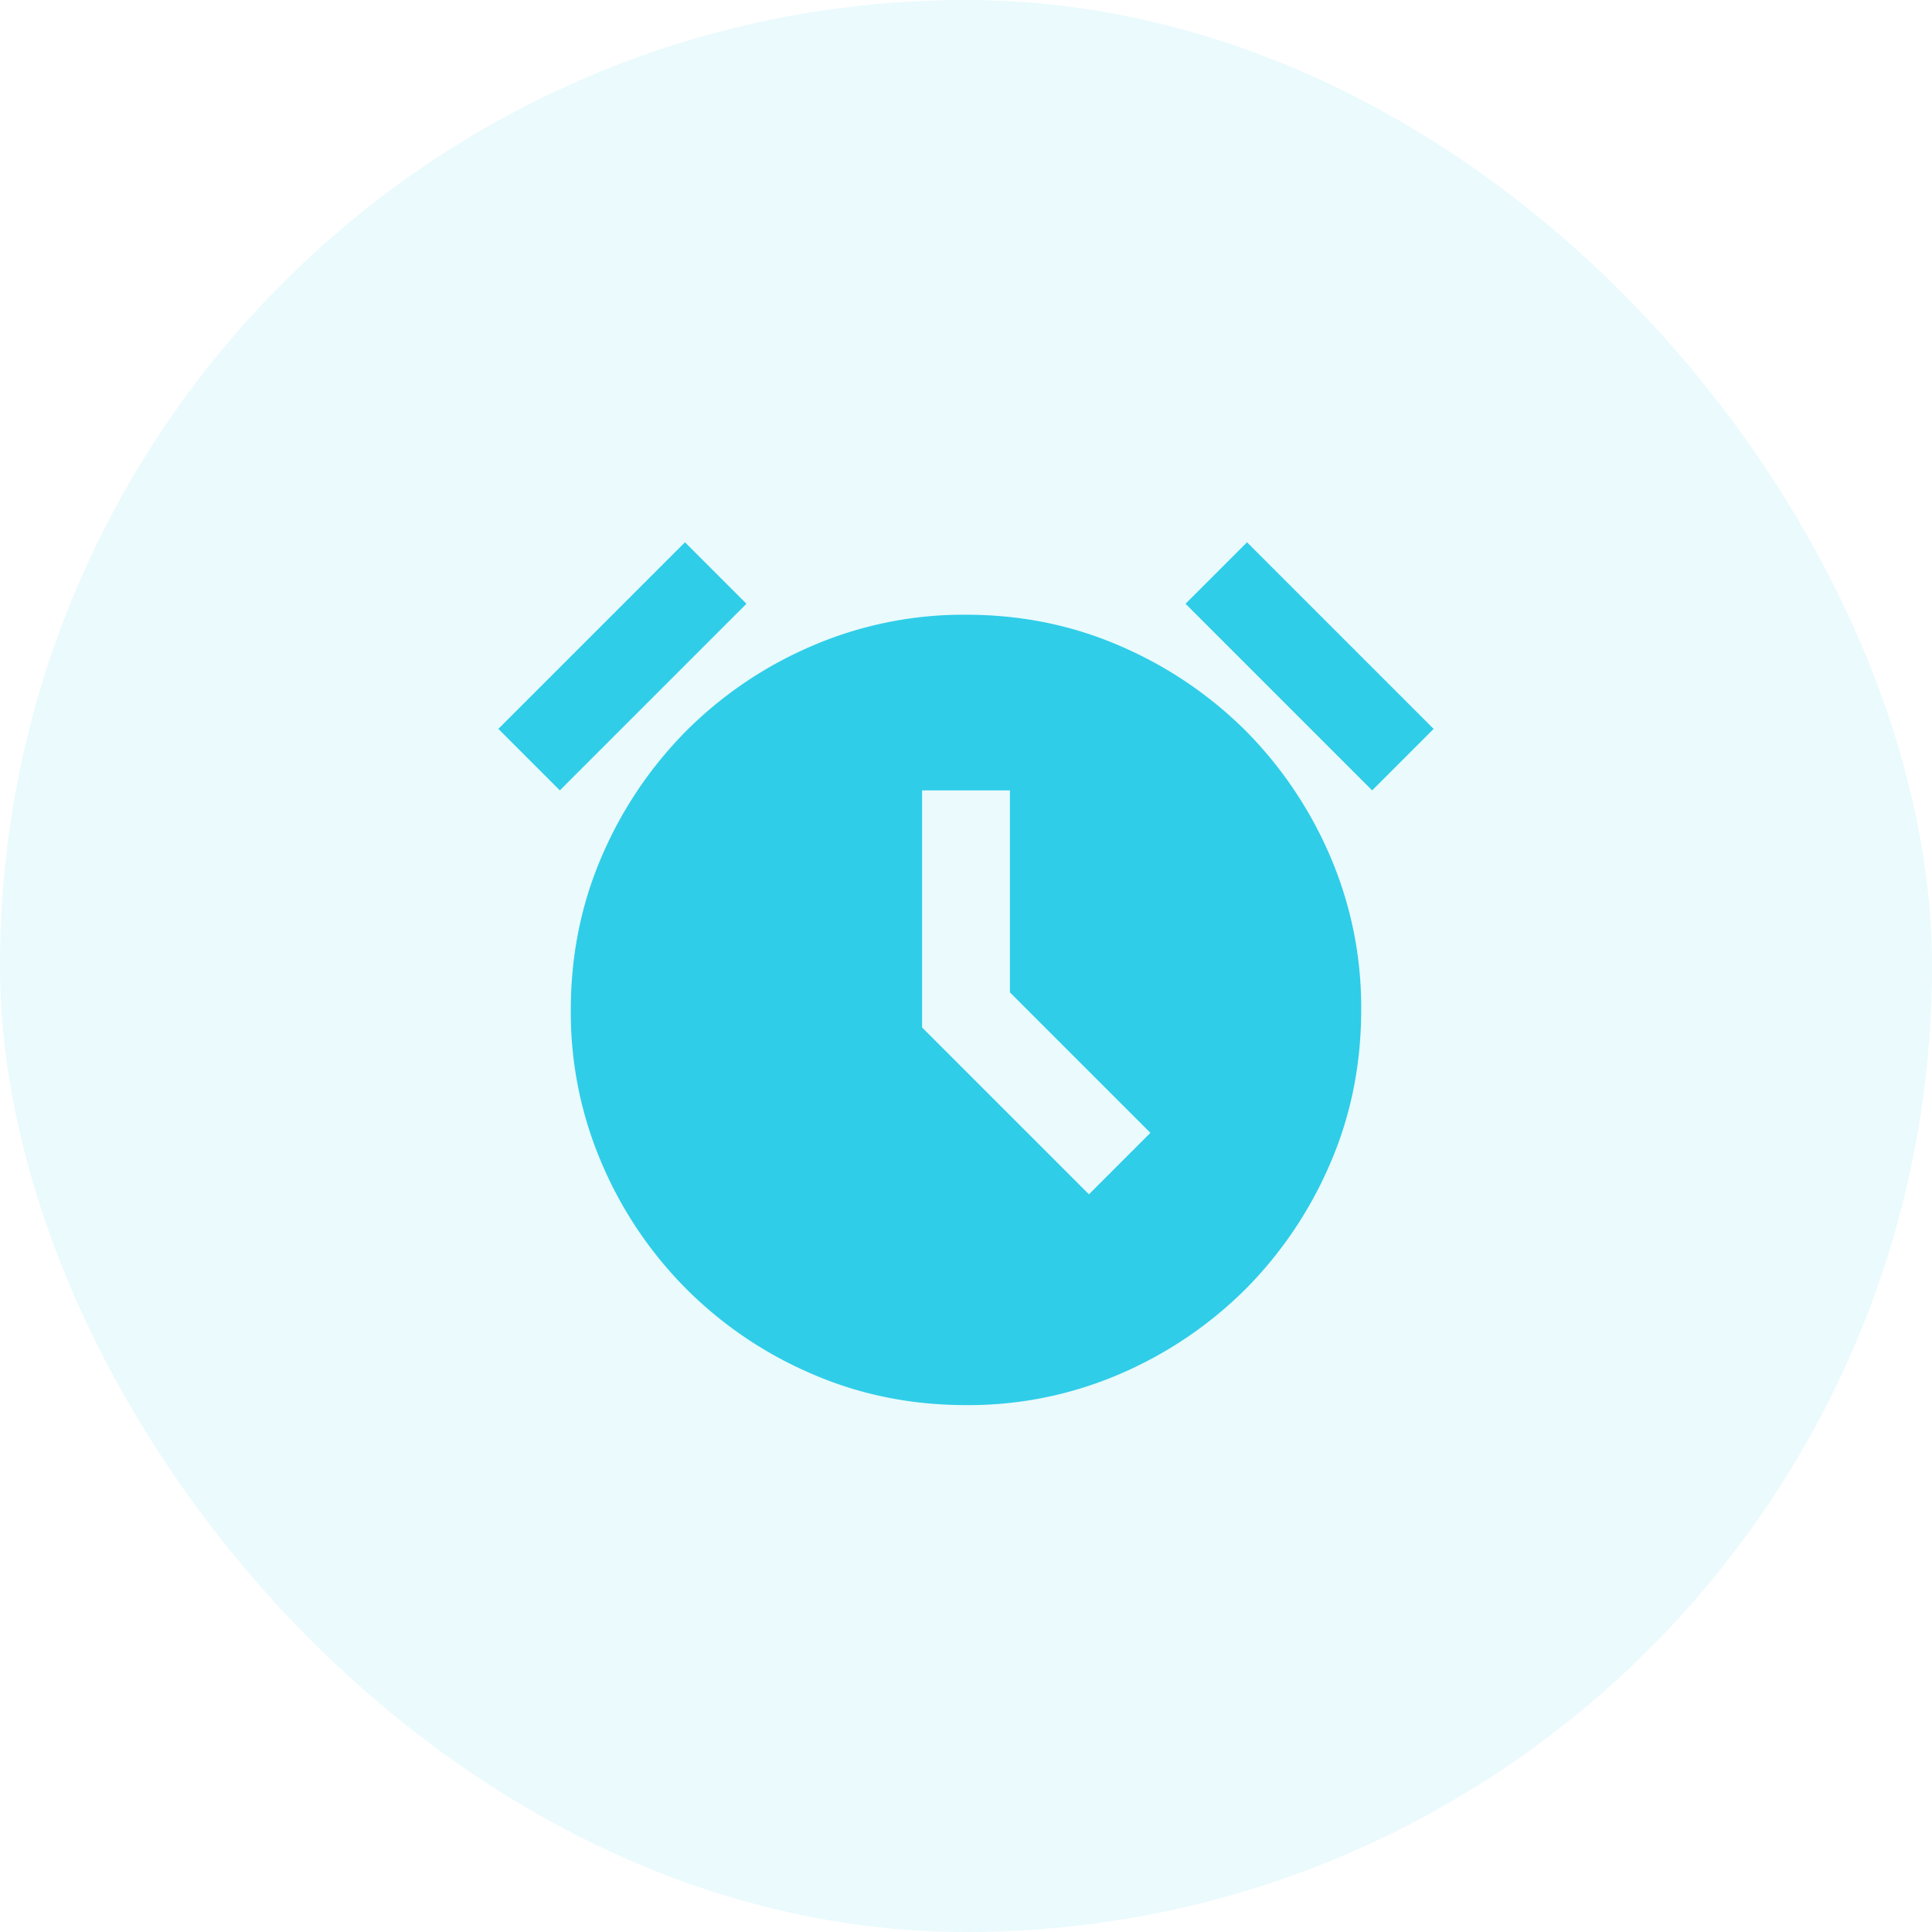
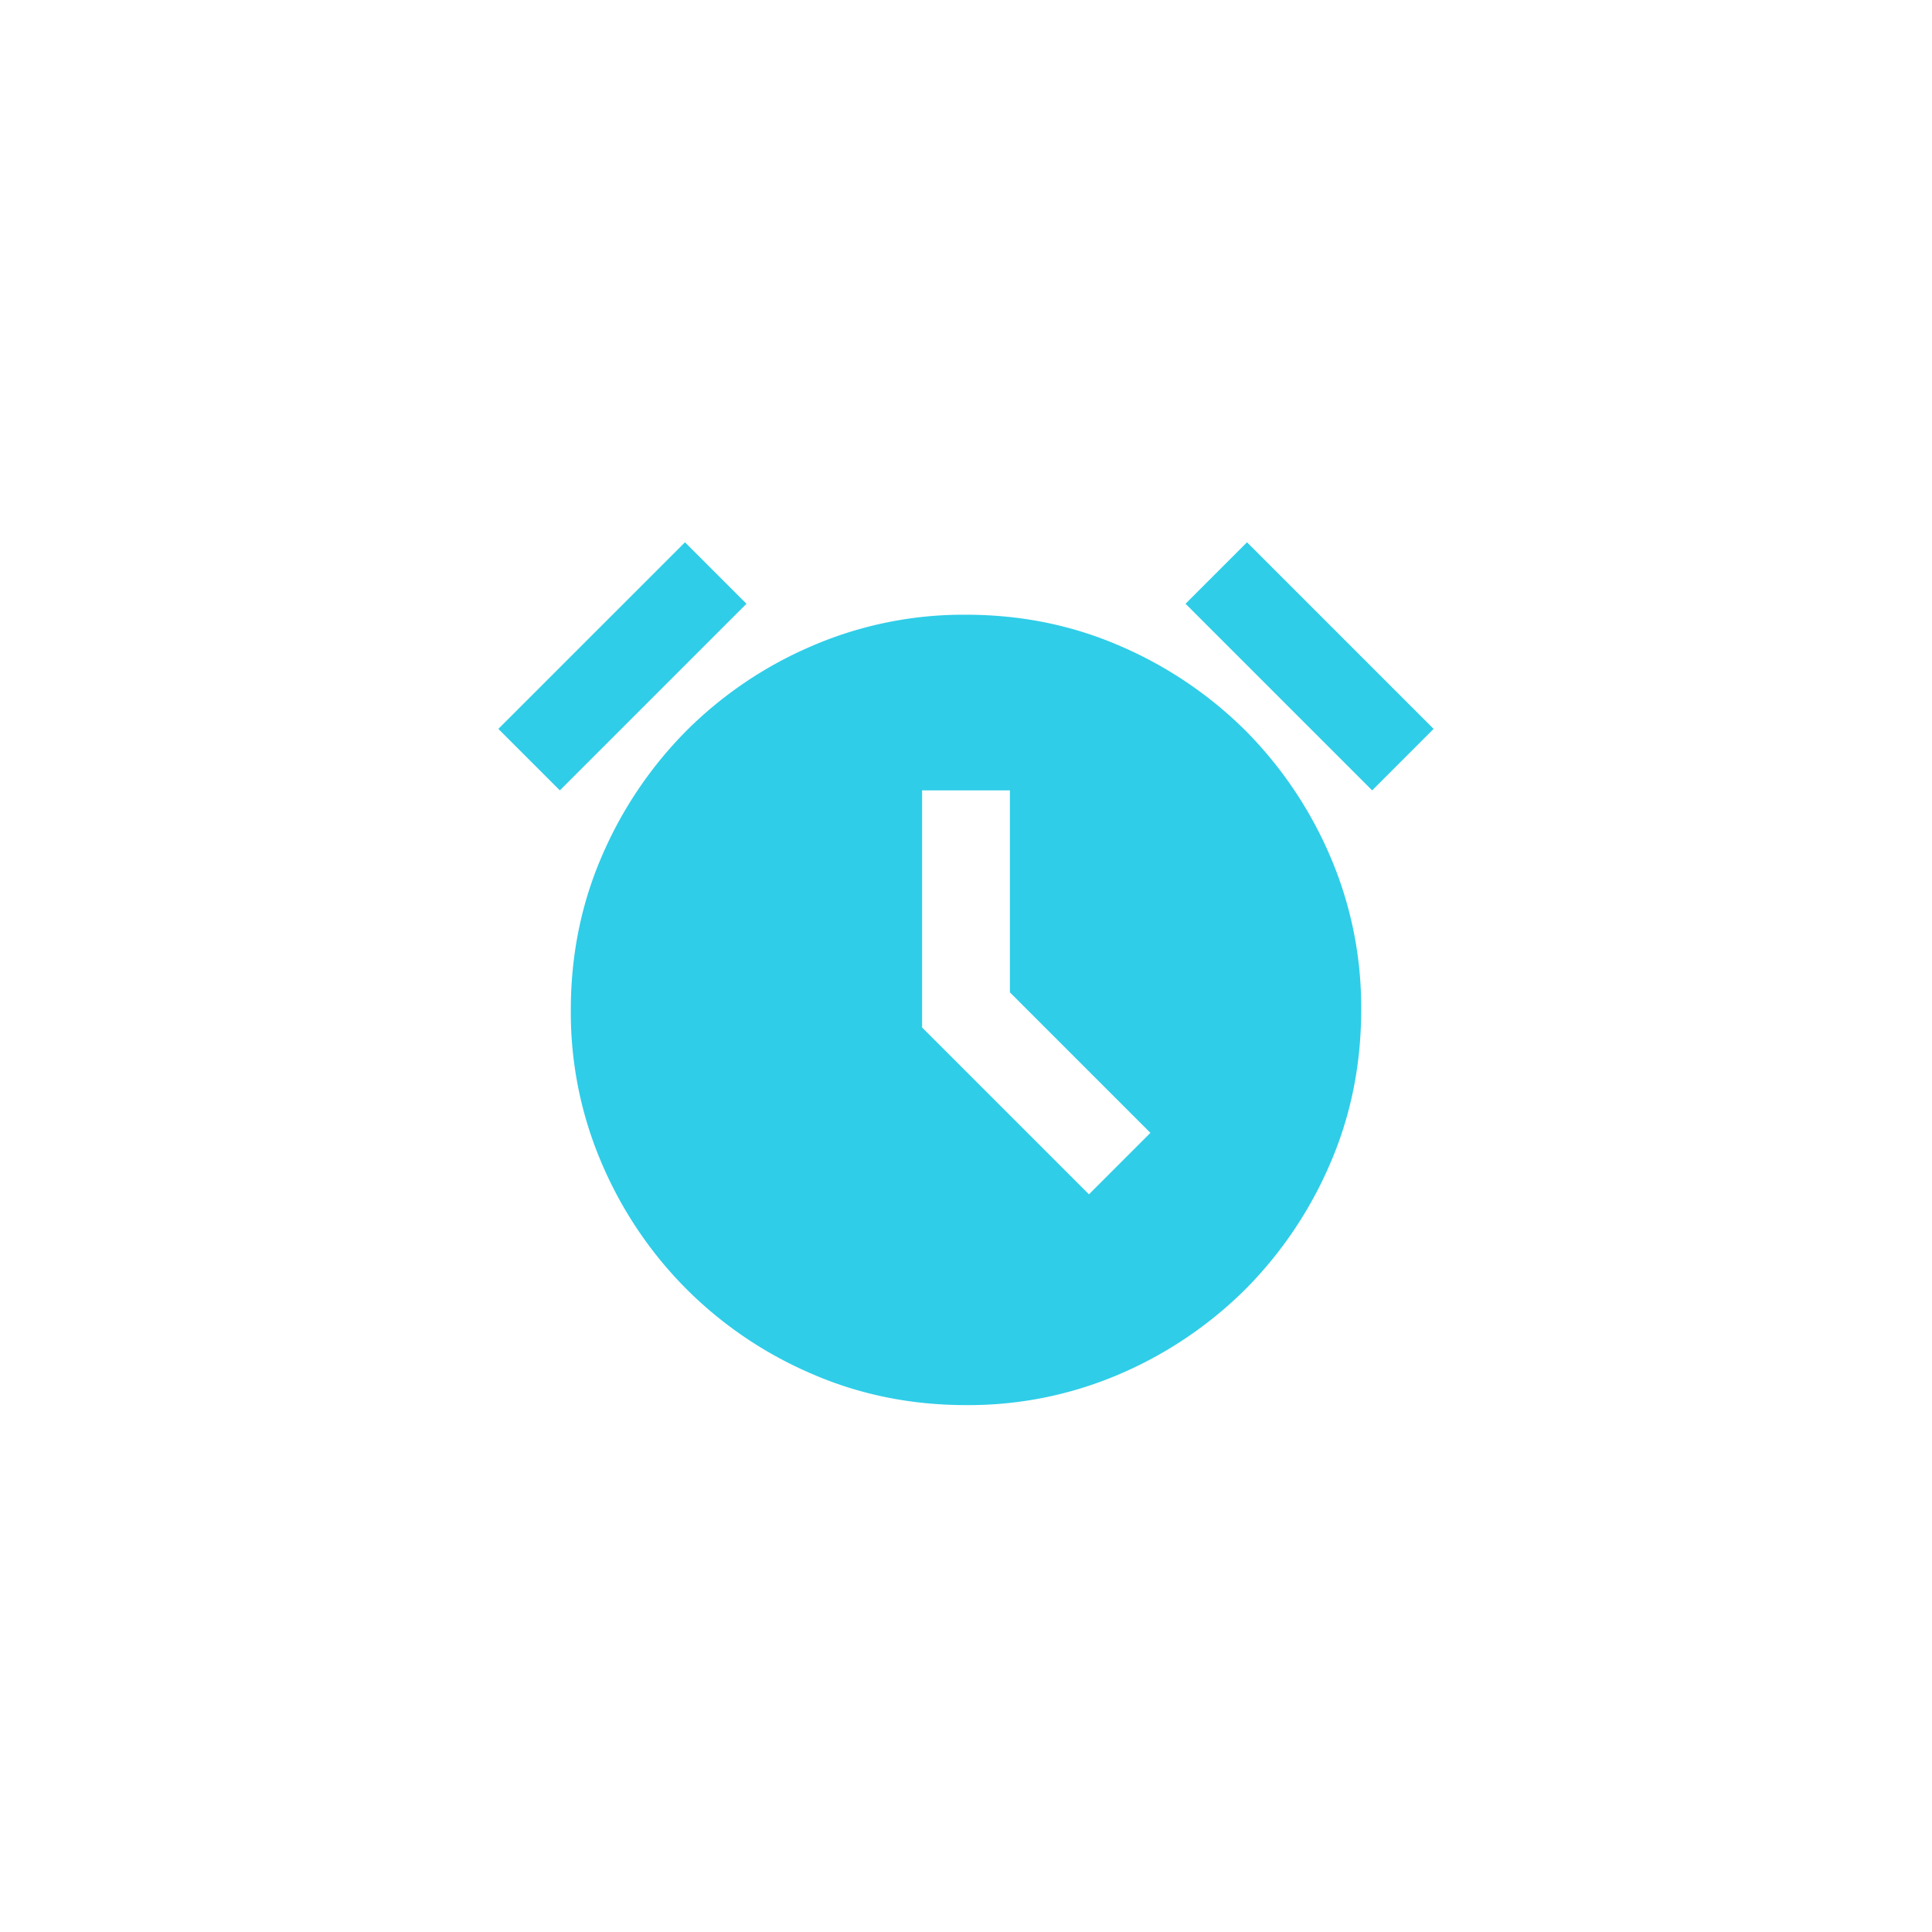
<svg xmlns="http://www.w3.org/2000/svg" width="44" height="44" viewBox="0 0 44 44" fill="none">
-   <rect width="44" height="44" rx="22" fill="#2FCDE8" fill-opacity=".1" />
  <mask id="a" style="mask-type:alpha" maskUnits="userSpaceOnUse" x="10" y="10" width="24" height="24">
    <path fill="#D9D9D9" d="M10 10h24v24H10z" />
  </mask>
  <g mask="url(#a)">
-     <path d="M22 32q-1.875 0-3.512-.712a9.1 9.1 0 0 1-2.85-1.926 9.1 9.1 0 0 1-1.926-2.85A8.7 8.7 0 0 1 13 23q0-1.874.712-3.513a9.2 9.2 0 0 1 1.926-2.85 9.1 9.1 0 0 1 2.85-1.924A8.7 8.7 0 0 1 22 14q1.874 0 3.513.713a9.2 9.2 0 0 1 2.85 1.924 9.2 9.2 0 0 1 1.925 2.85A8.7 8.7 0 0 1 31 23q0 1.874-.712 3.512a9.2 9.2 0 0 1-1.925 2.85 9.2 9.2 0 0 1-2.85 1.926A8.7 8.7 0 0 1 22 32m2.8-4.8 1.4-1.4-3.2-3.2V18h-2v5.4zm-9.2-14.85 1.4 1.4L12.75 18l-1.4-1.4zm12.8 0 4.25 4.25-1.4 1.4L27 13.75z" fill="#2FCDE8" />
+     <path d="M22 32q-1.875 0-3.512-.712a9.1 9.1 0 0 1-2.85-1.926 9.1 9.1 0 0 1-1.926-2.85A8.7 8.7 0 0 1 13 23q0-1.874.712-3.513a9.2 9.2 0 0 1 1.926-2.85 9.1 9.1 0 0 1 2.85-1.924A8.7 8.7 0 0 1 22 14q1.874 0 3.513.713a9.2 9.2 0 0 1 2.85 1.924 9.2 9.2 0 0 1 1.925 2.85A8.7 8.7 0 0 1 31 23q0 1.874-.712 3.512a9.2 9.2 0 0 1-1.925 2.85 9.2 9.2 0 0 1-2.85 1.926A8.7 8.7 0 0 1 22 32m2.8-4.8 1.4-1.4-3.2-3.2V18h-2v5.4zm-9.2-14.85 1.4 1.4L12.75 18l-1.4-1.4zm12.8 0 4.25 4.25-1.4 1.4L27 13.75" fill="#2FCDE8" />
  </g>
</svg>